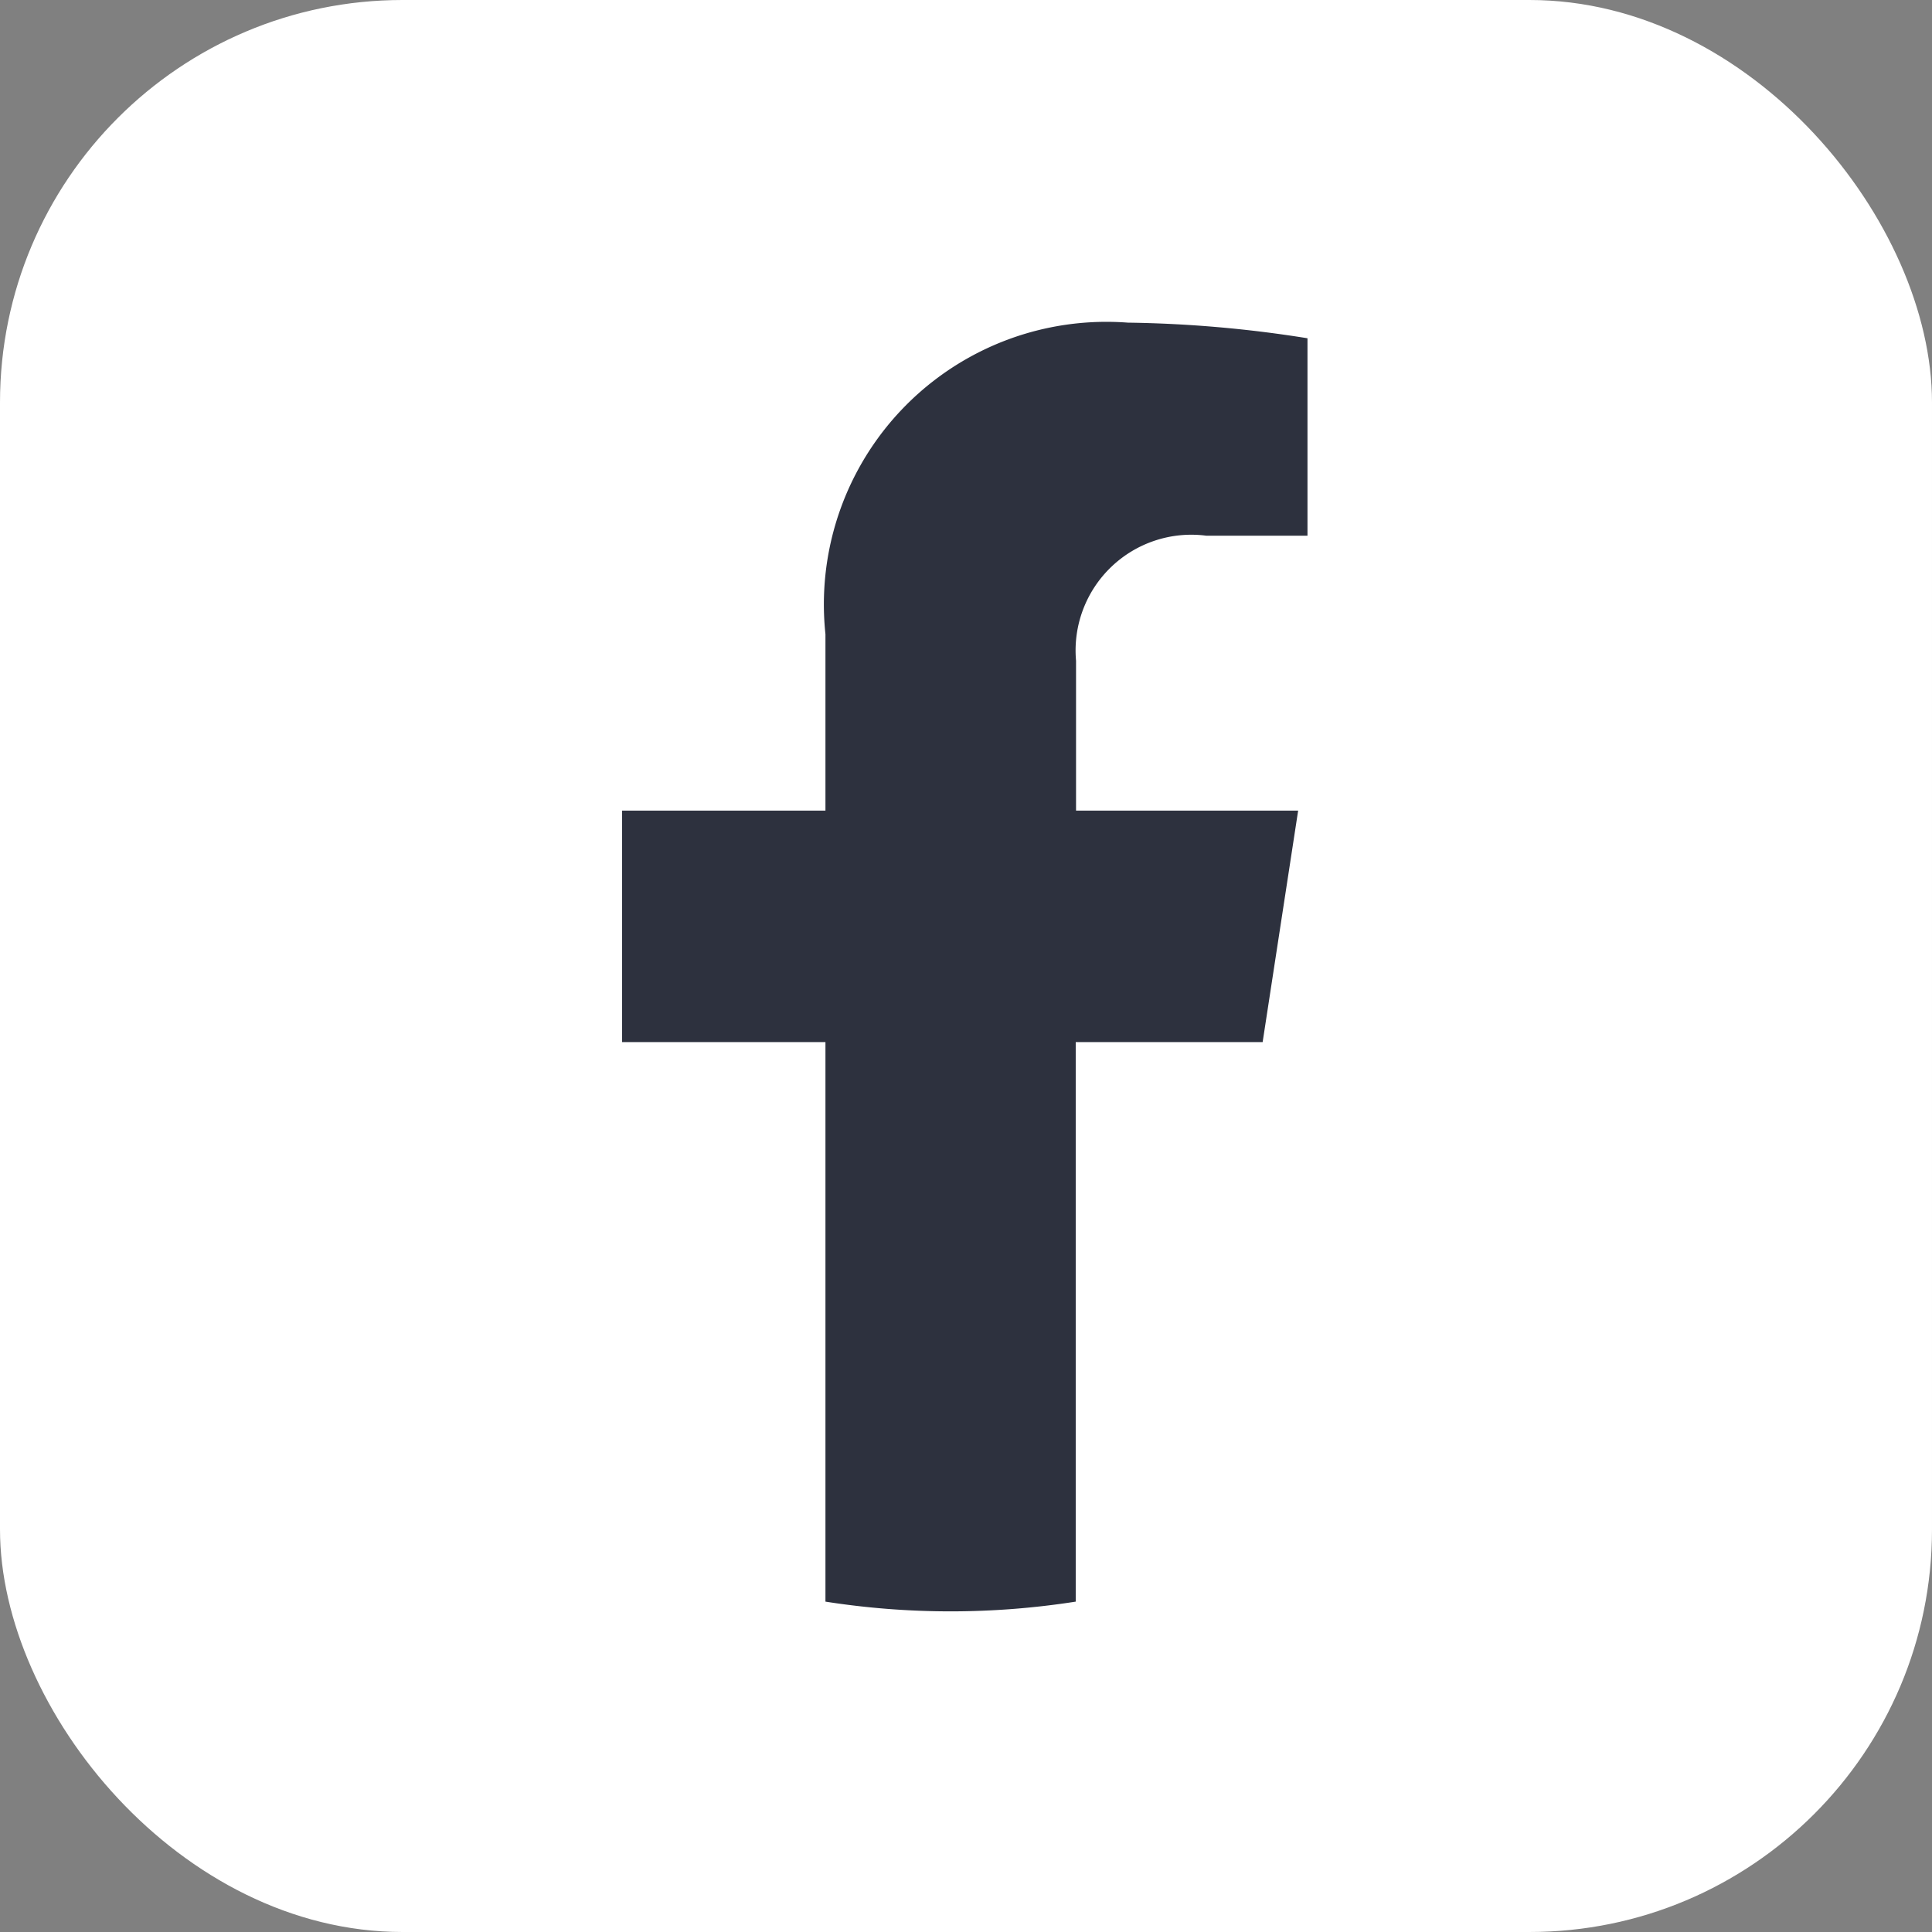
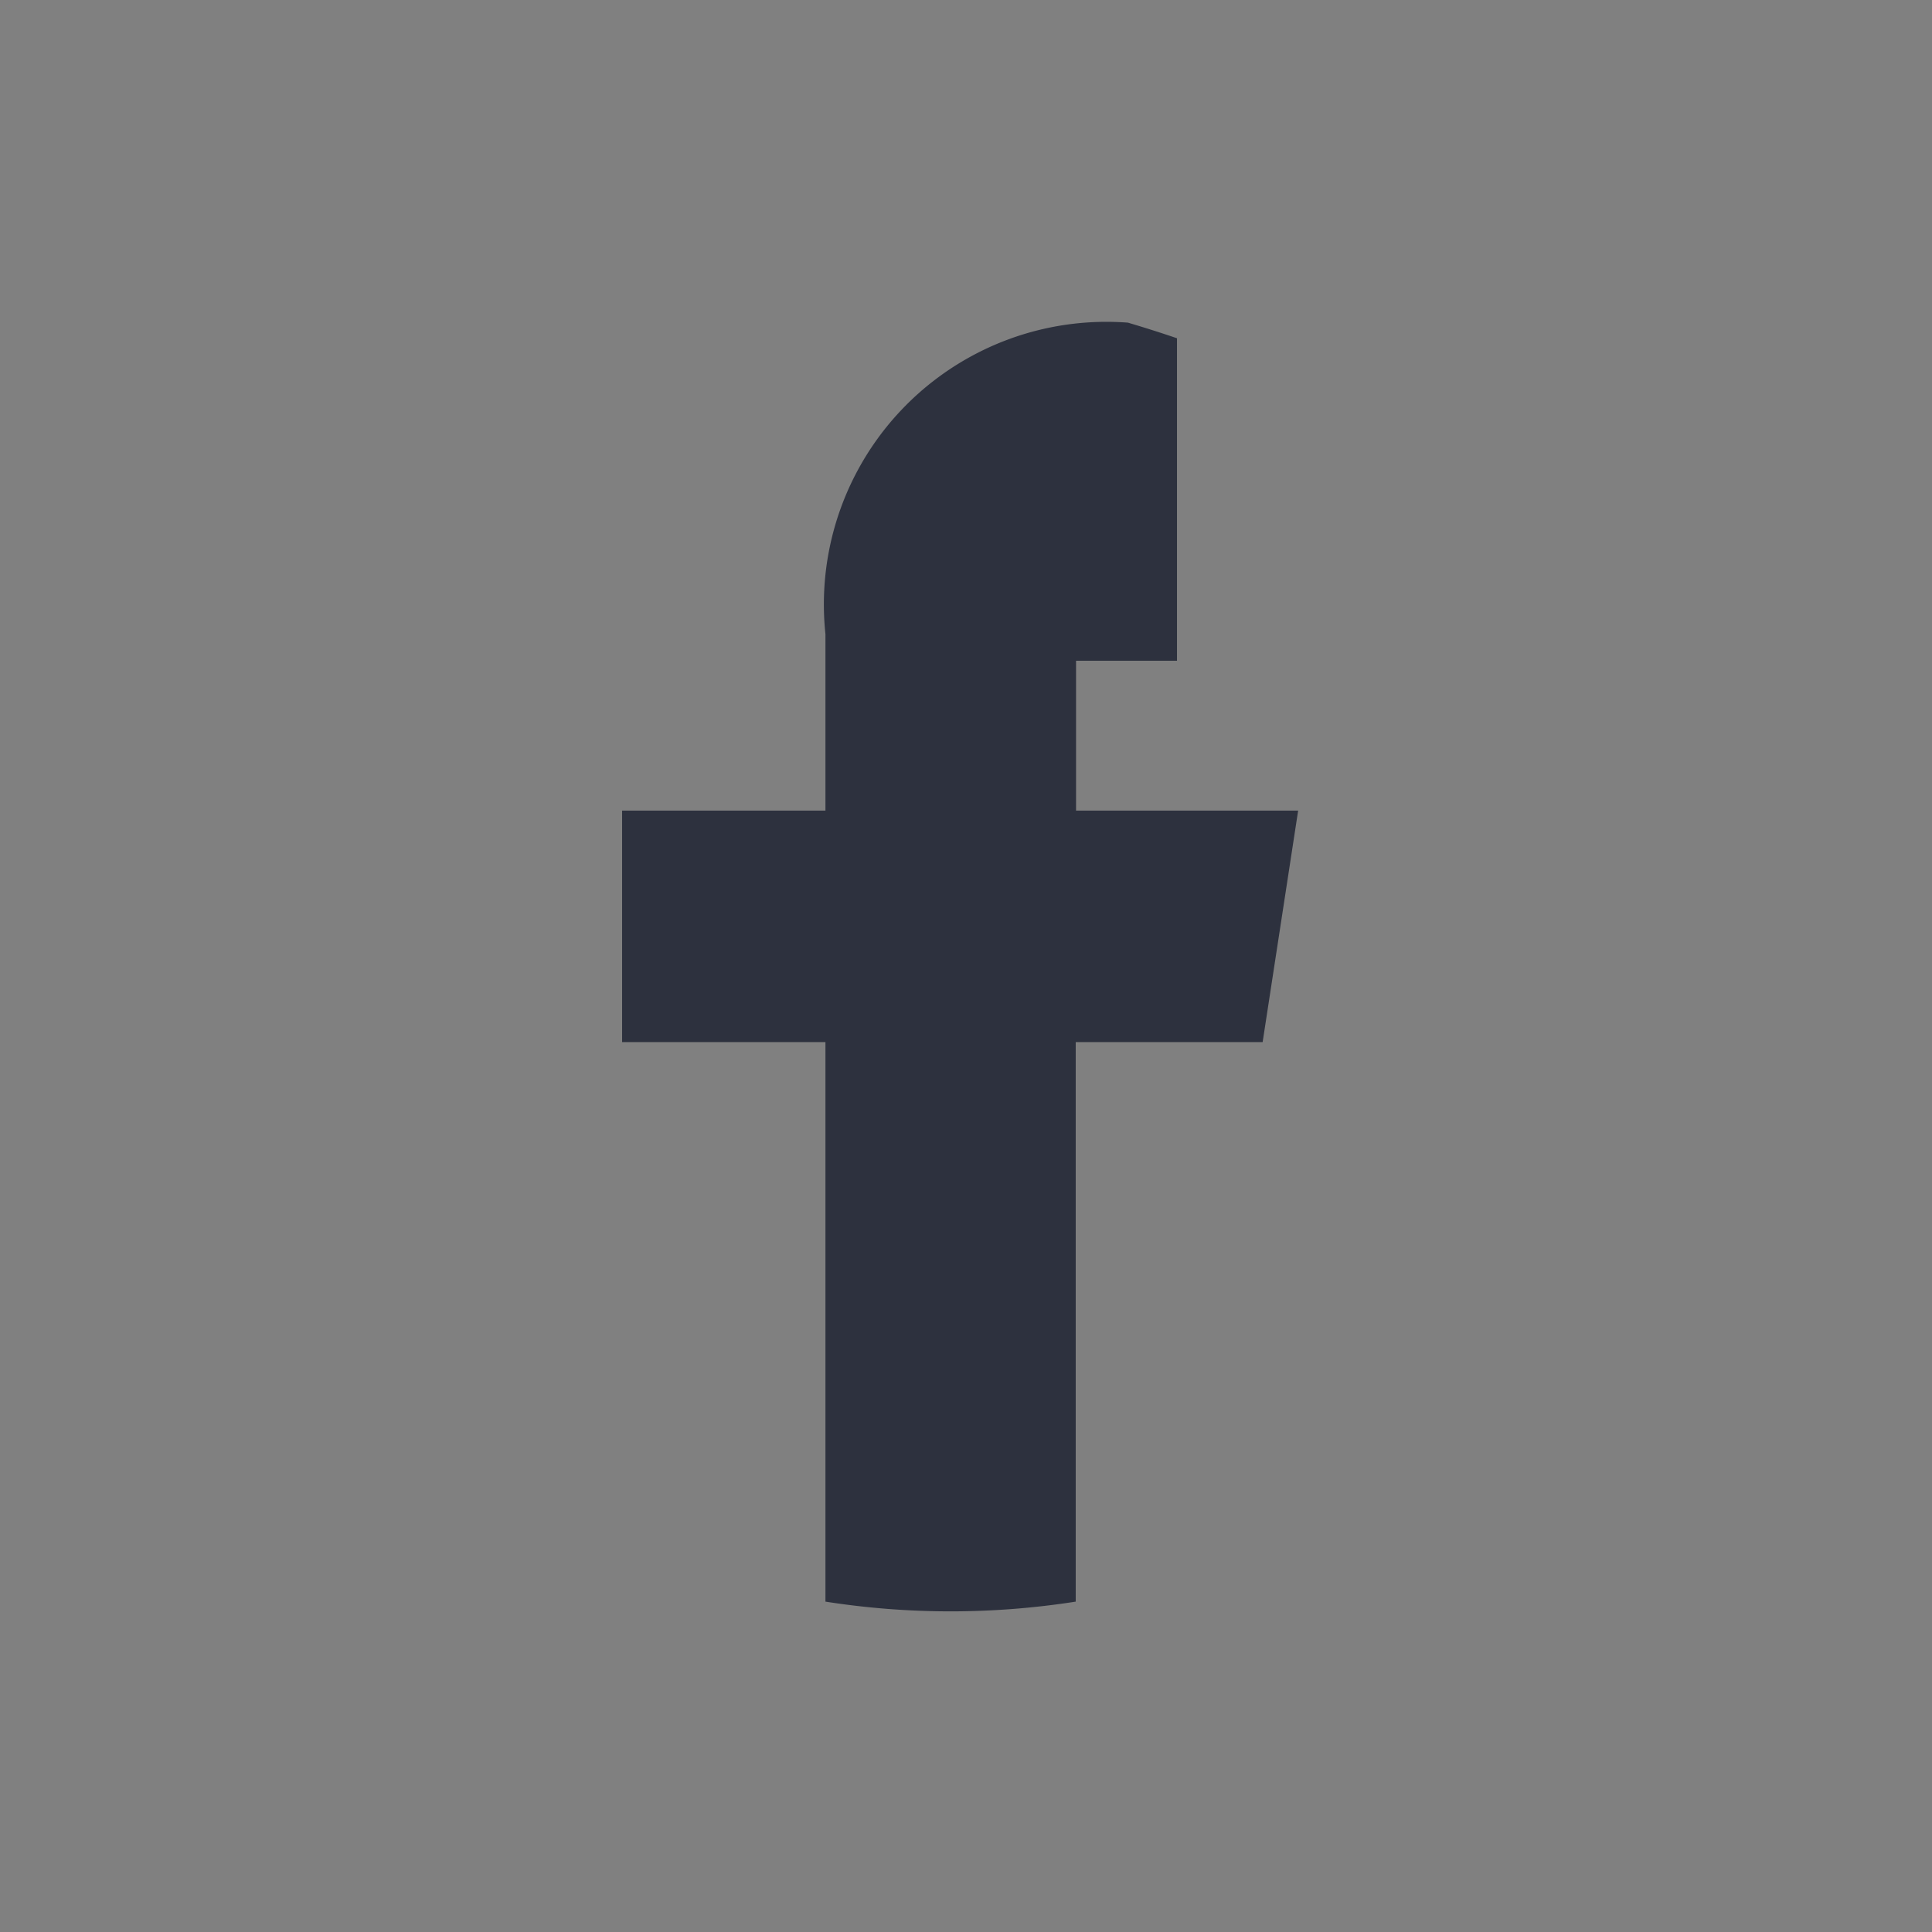
<svg xmlns="http://www.w3.org/2000/svg" width="24" height="24" viewBox="0 0 24 24">
  <rect x="0" y="0" width="24" height="24" fill="#808080" stroke="none" />
  <g id="fb-foo" transform="translate(-1670 -21.975)">
-     <rect id="Rectangle_42" data-name="Rectangle 42" width="24" height="24" rx="5" transform="translate(1670 21.975)" fill="#fff" />
-     <path id="_5305153_fb_facebook_facebook_logo_icon" data-name="5305153_fb_facebook_facebook logo_icon" d="M127.874,8.937l.441-2.875h-2.759V4.2a1.438,1.438,0,0,1,1.621-1.553h1.254V.194A15.3,15.3,0,0,0,126.2,0a3.51,3.51,0,0,0-3.757,3.87V6.062h-2.526V8.937h2.526v6.951a10.055,10.055,0,0,0,3.109,0V8.937Z" transform="translate(1557.811 25.983)" fill="#2d313e" />
+     <path id="_5305153_fb_facebook_facebook_logo_icon" data-name="5305153_fb_facebook_facebook logo_icon" d="M127.874,8.937l.441-2.875h-2.759V4.2h1.254V.194A15.3,15.3,0,0,0,126.2,0a3.51,3.51,0,0,0-3.757,3.87V6.062h-2.526V8.937h2.526v6.951a10.055,10.055,0,0,0,3.109,0V8.937Z" transform="translate(1557.811 25.983)" fill="#2d313e" />
  </g>
</svg>